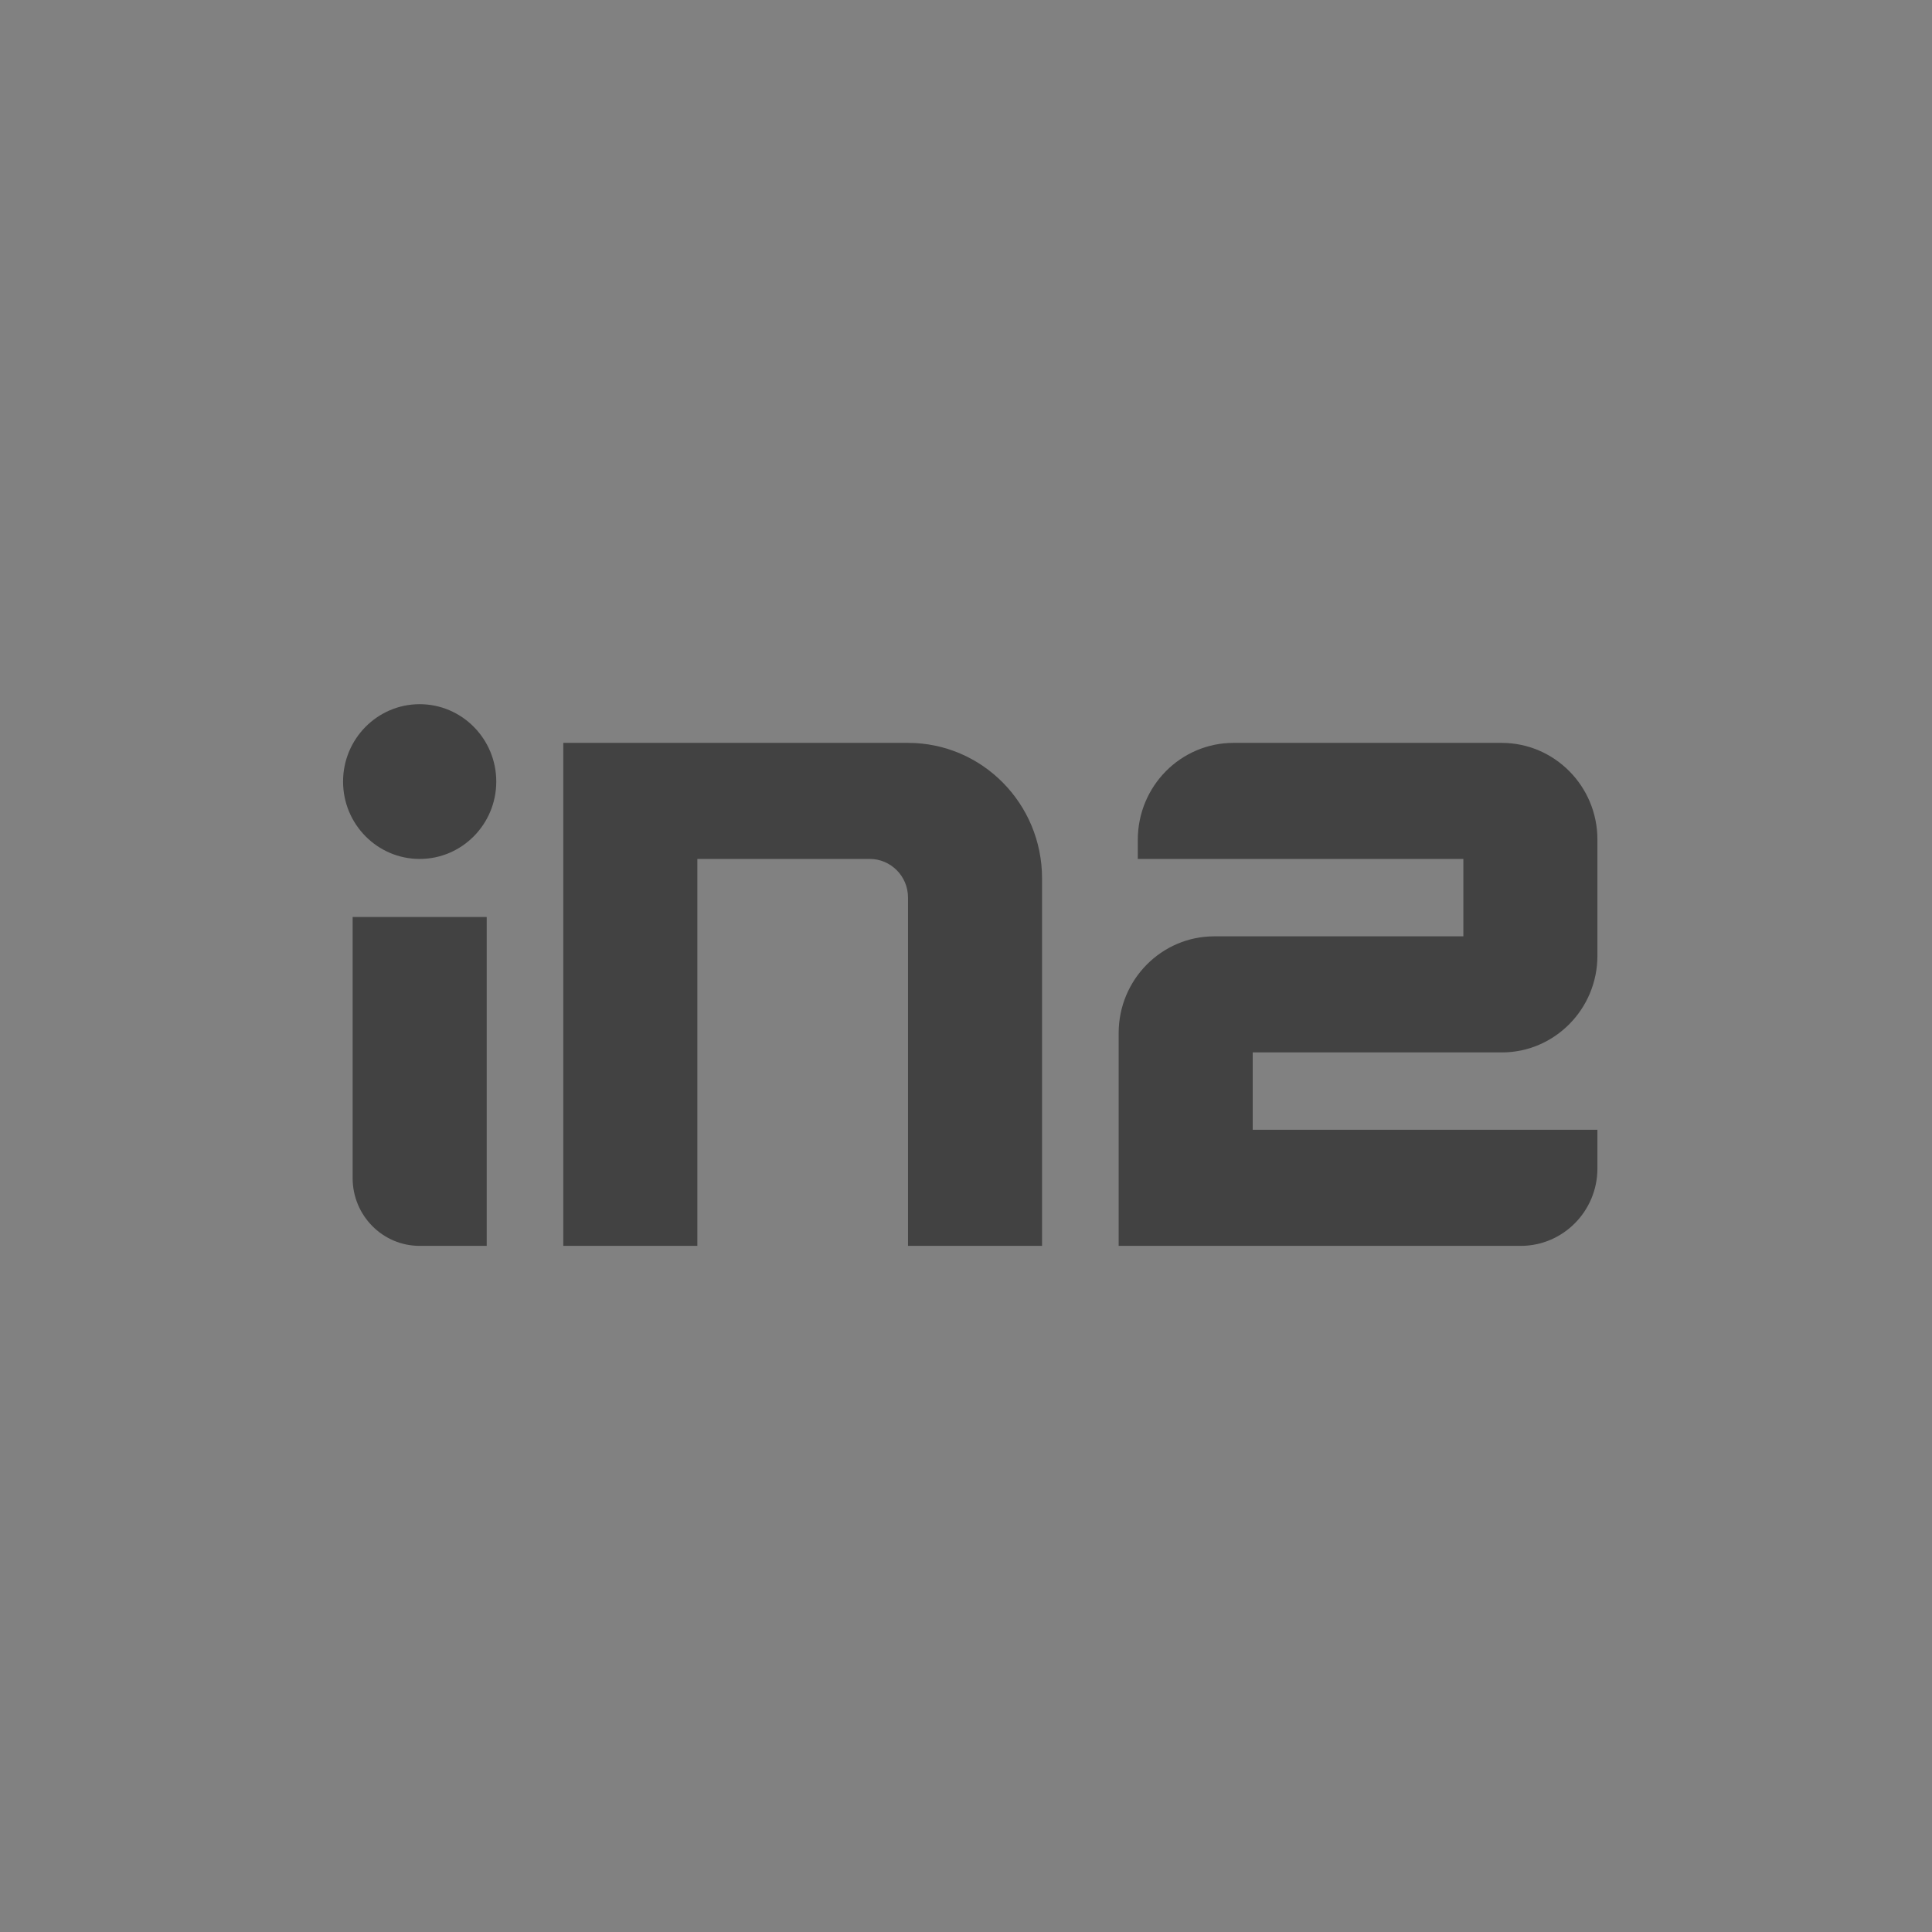
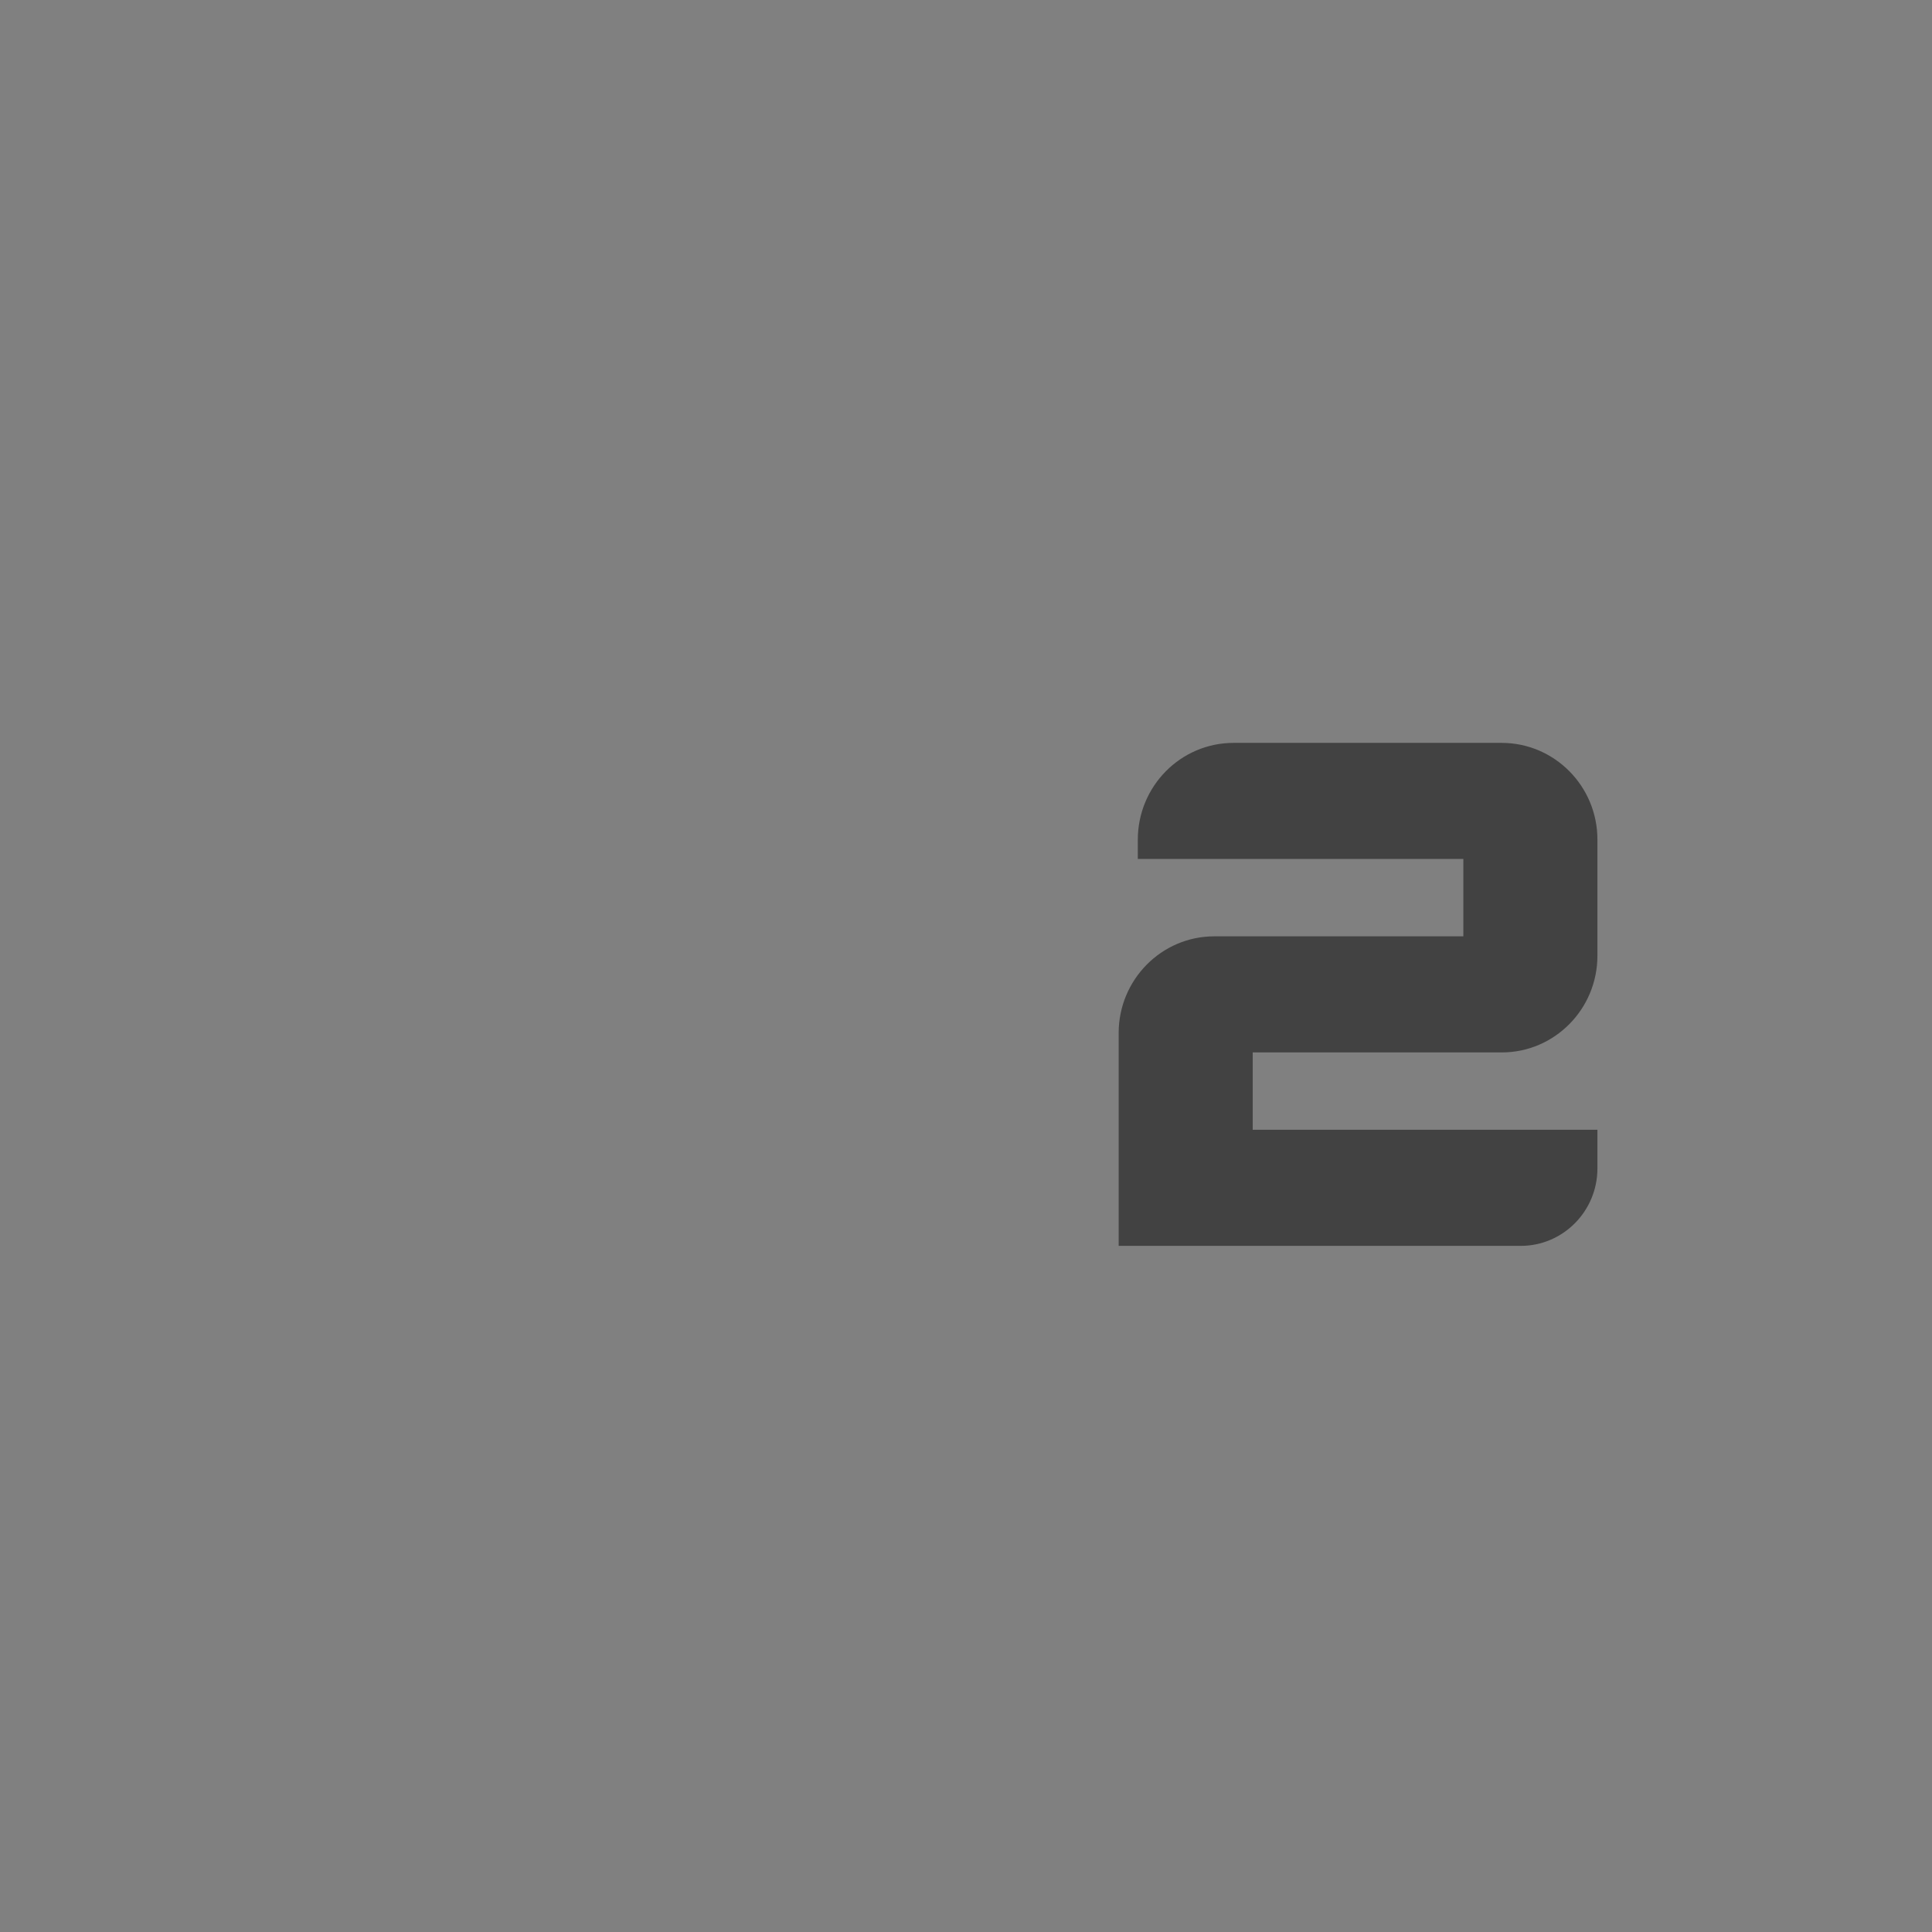
<svg xmlns="http://www.w3.org/2000/svg" width="107px" height="107px" viewBox="0 0 107 107" version="1.1">
  <rect x="0" y="0" width="107" height="107" fill="#808080" stroke="none" />
  <title>in2_bw</title>
  <desc>Created with Sketch.</desc>
  <g id="Page-1" stroke="none" stroke-width="1" fill="none" fill-rule="evenodd">
    <g id="Artboard-Copy-6" transform="translate(-135, -355)">
      <g id="in2_bw" transform="translate(135, 355)">
-         <rect id="Rectangle" fill="#FFFFFF" opacity="0.013" x="0" y="0" width="107" height="107" />
        <g id="Group" transform="translate(19, 39)" fill="#424242" fill-rule="nonzero">
          <path d="M42.955,18.211 C42.955,15.254 45.334,12.857 48.247,12.857 L62.045,12.857 L62.045,8.571 L44.015,8.571 L44.015,7.51 C44.015,4.546 46.387,2.143 49.32,2.143 L64.165,2.143 C67.095,2.143 69.47,4.545 69.47,7.496 L69.47,13.932 C69.47,16.889 67.09,19.286 64.177,19.286 L50.379,19.286 L50.379,23.571 L69.47,23.571 L69.47,25.712 C69.47,28.08 67.563,30 65.224,30 L42.955,30 L42.955,18.211 Z" id="Fill-2" />
-           <path d="M38.712,9.645 L38.712,30 L31.288,30 L31.288,10.704 C31.288,9.526 30.333,8.571 29.175,8.571 L19.621,8.571 L19.621,30 L12.197,30 L12.197,2.143 L31.291,2.143 C35.39,2.143 38.712,5.503 38.712,9.645 Z M0.53,11.786 L7.955,11.786 L7.955,30 L4.242,30 C2.192,30 0.53,28.319 0.53,26.248 L0.53,11.786 Z M-7.10542736e-15,4.286 C-7.10542736e-15,1.919 1.904,0 4.242,0 C6.585,0 8.485,1.924 8.485,4.286 C8.485,6.653 6.581,8.571 4.242,8.571 C1.899,8.571 -7.10542736e-15,6.648 -7.10542736e-15,4.286 Z" id="Fill-1" />
        </g>
      </g>
    </g>
  </g>
</svg>